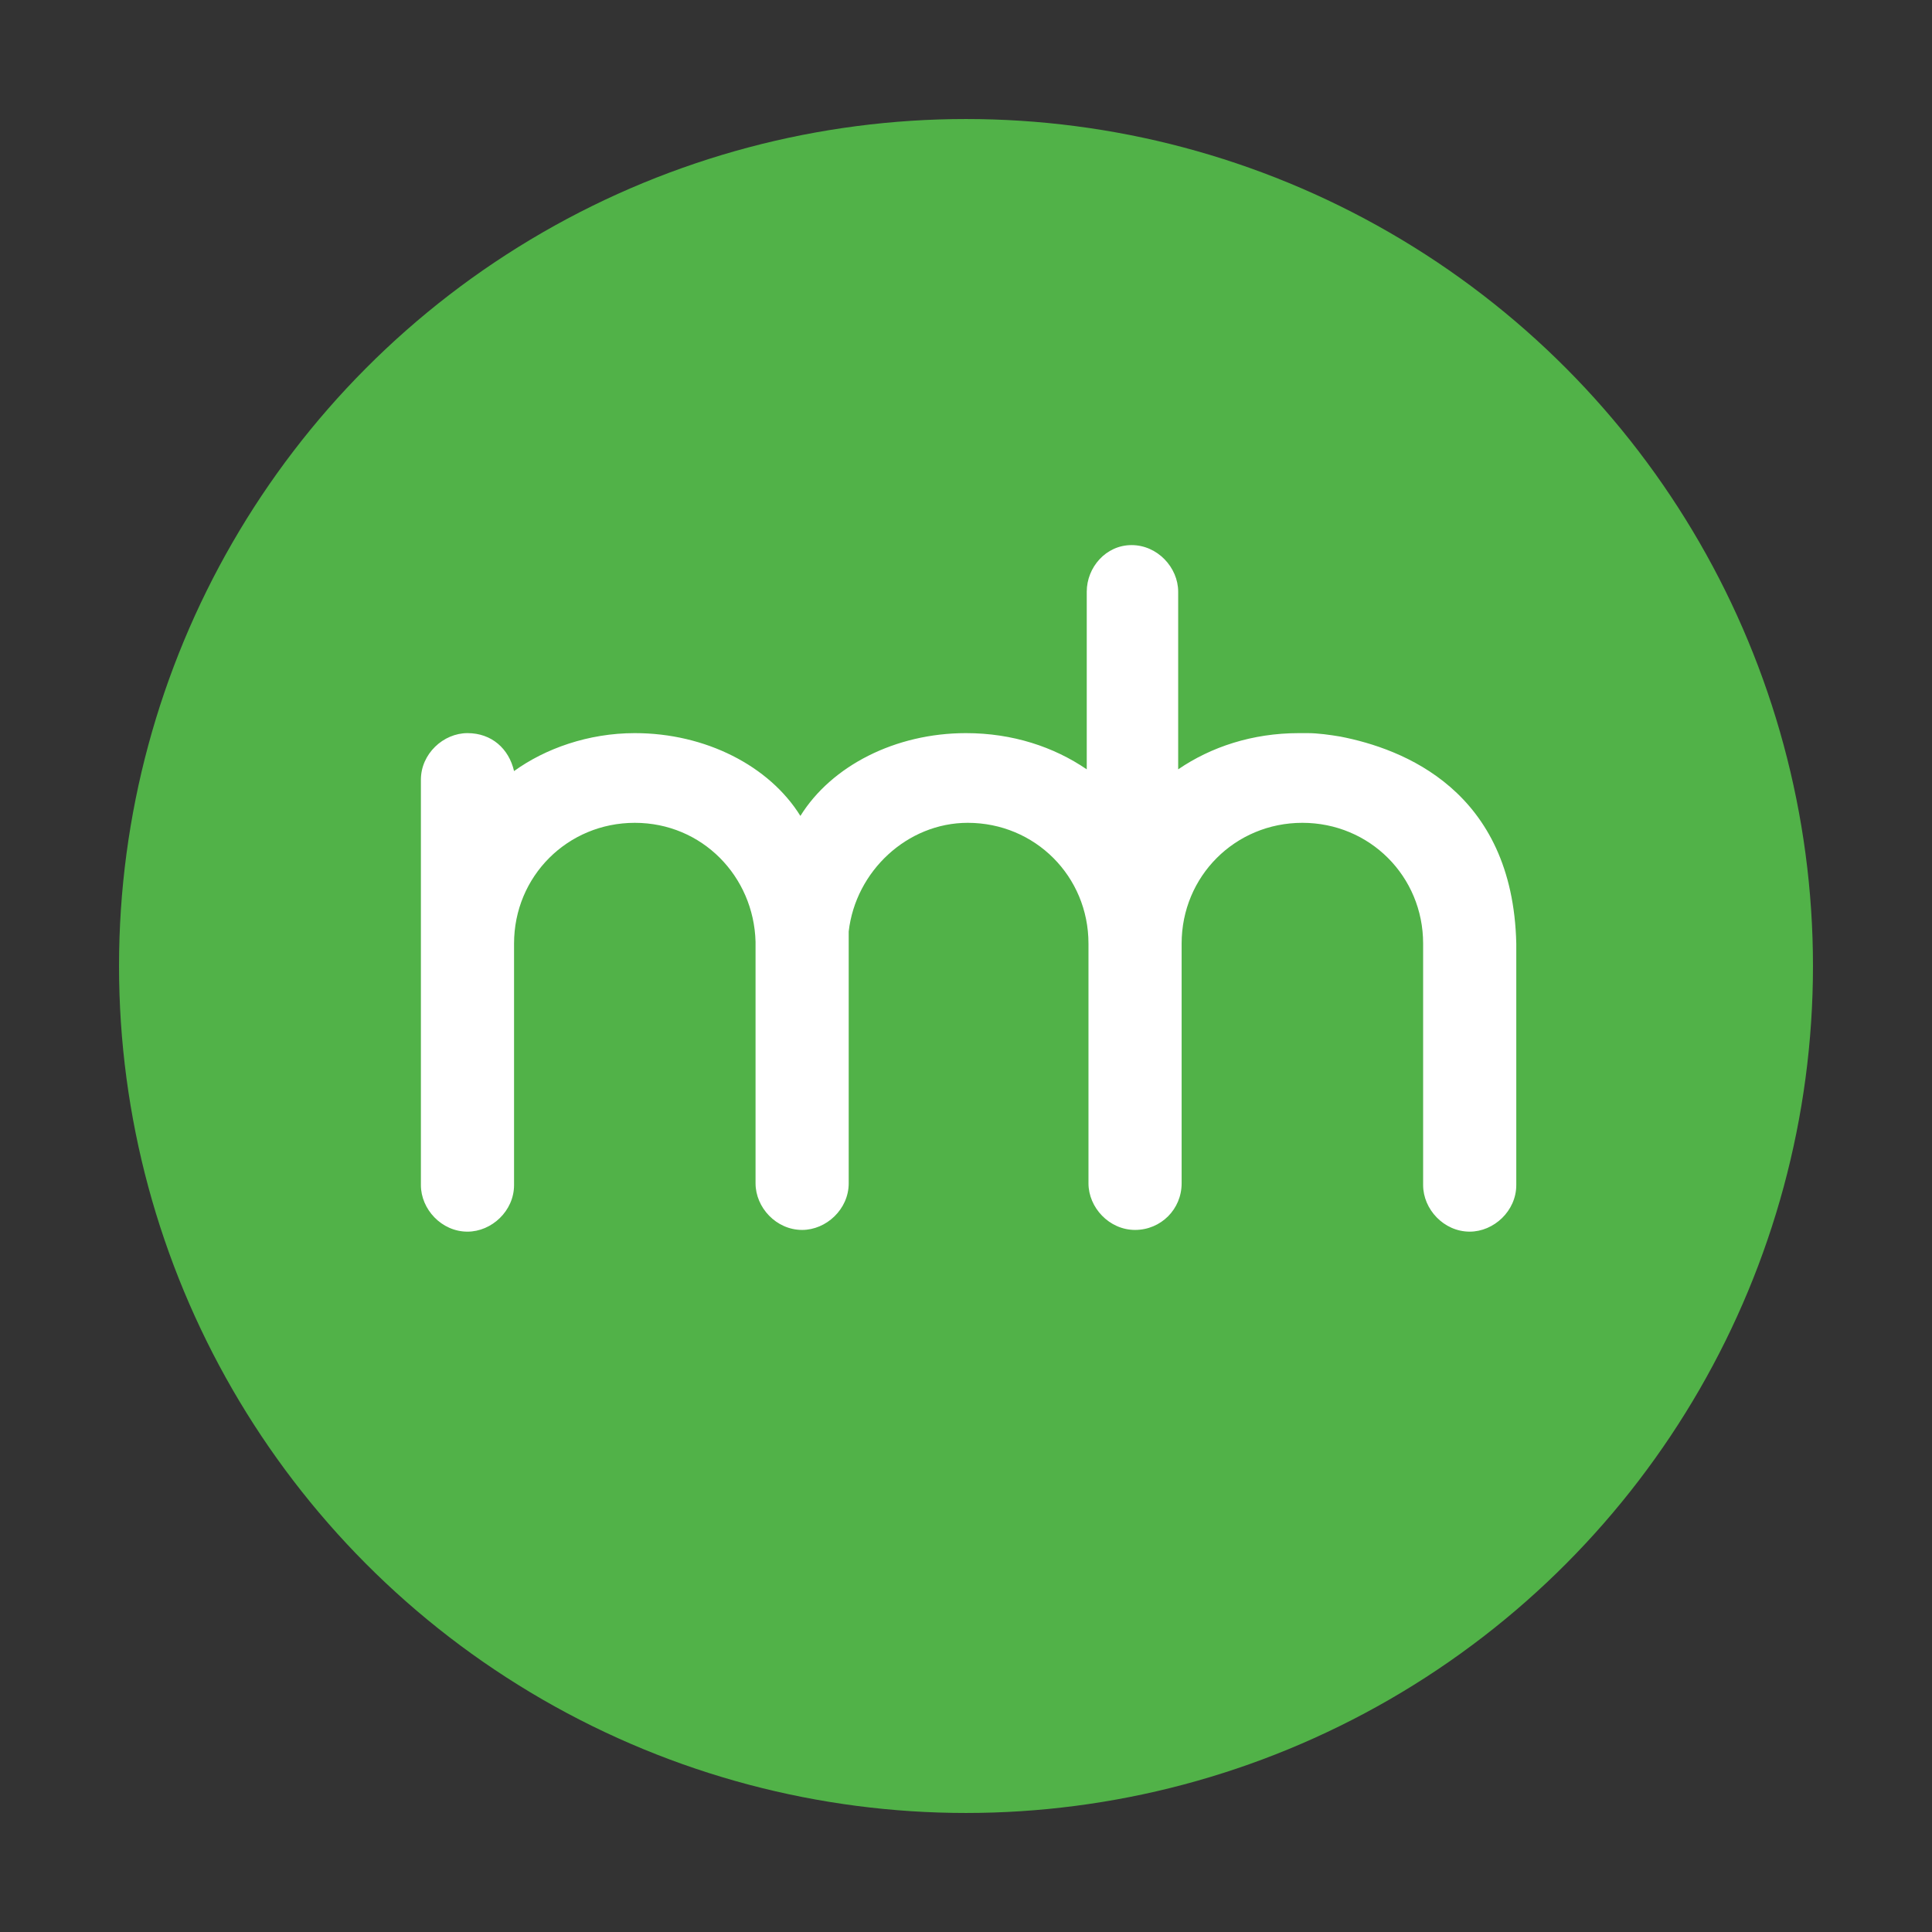
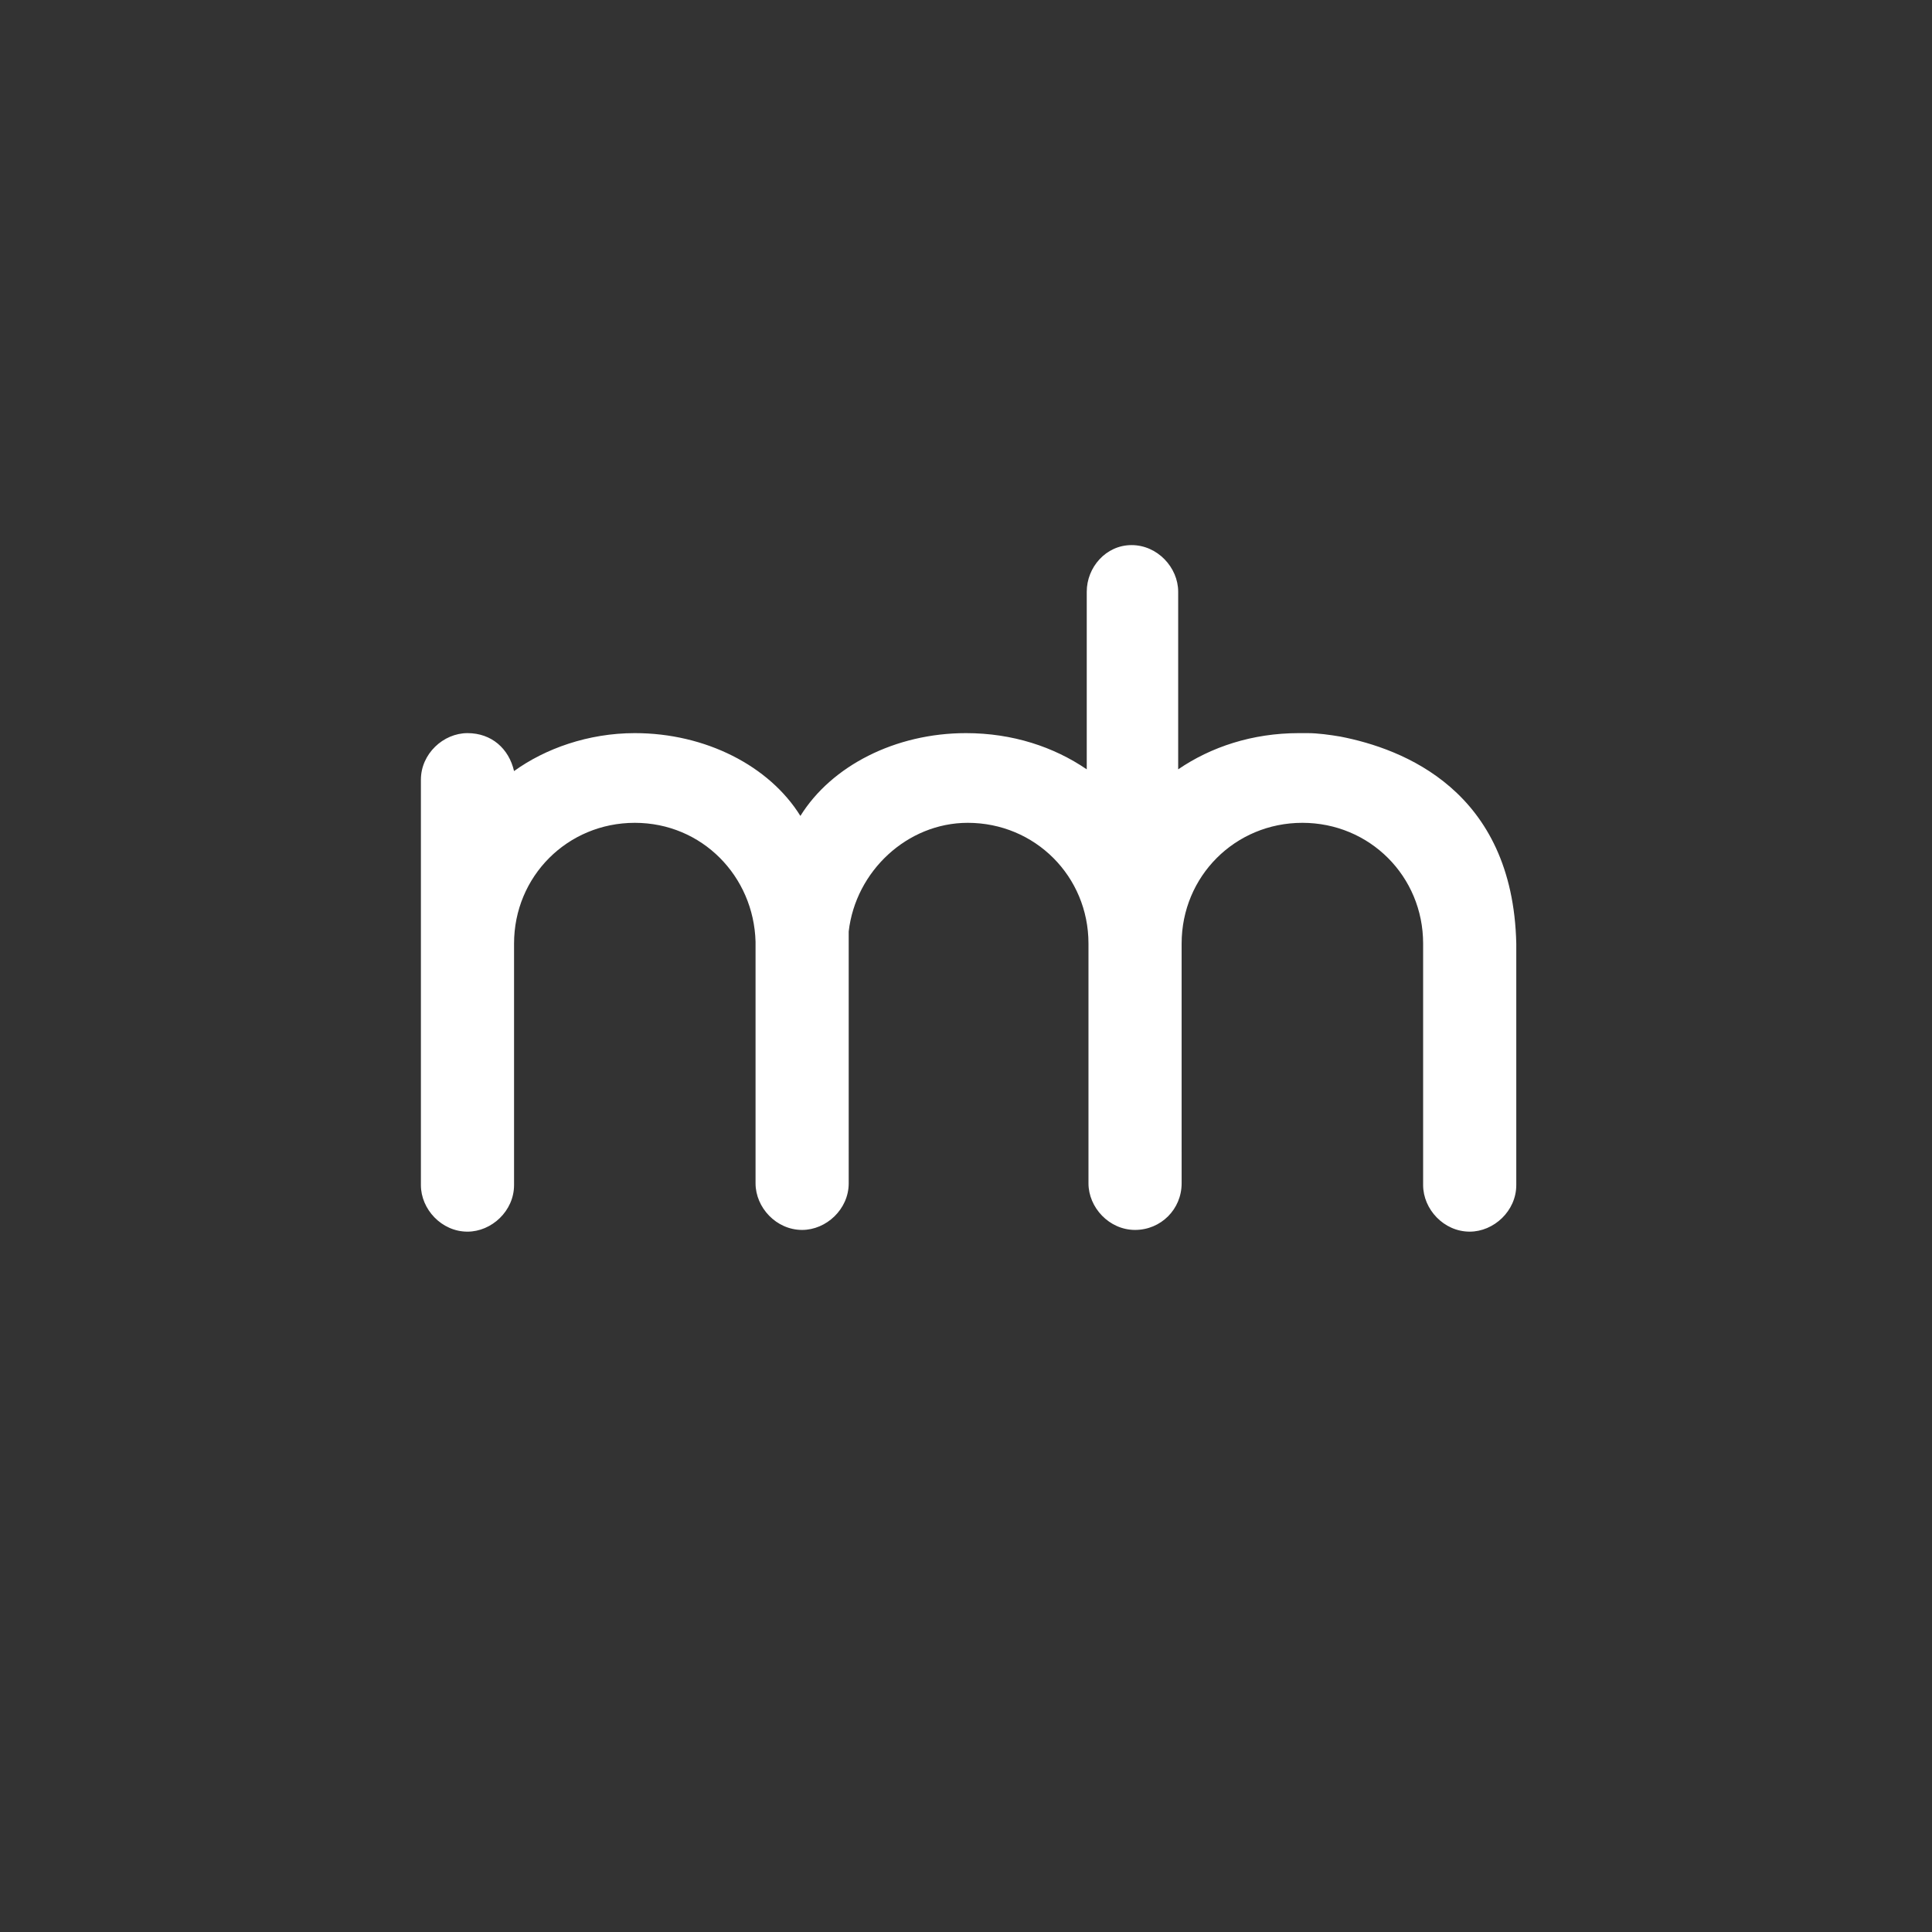
<svg xmlns="http://www.w3.org/2000/svg" id="Layer_1" x="0px" y="0px" viewBox="0 0 112 112" style="enable-background:new 0 0 112 112;" xml:space="preserve">
  <rect x="0" y="0" width="112" height="112" fill="#333333" stroke="none" />
  <style type="text/css">	.st0{fill:#51B248;}	.st1{fill:#FFFFFF;}</style>
  <g>
-     <circle class="st0" cx="56" cy="56" r="49.1" />
    <path class="st1" d="M77.7,42.7c-0.6-0.1-1.3-0.2-1.9-0.2c-0.3,0-0.5,0-0.5,0c-2.7,0-5.1,0.8-7,2.1v-2.1v-8.2  c0-1.4-1.2-2.7-2.7-2.7S63,32.9,63,34.3v8.2v2.1c-1.9-1.3-4.3-2.1-7-2.1c-4.1,0-7.8,1.9-9.6,4.8c-1.8-2.9-5.5-4.8-9.6-4.8  c-2.7,0-5.2,0.9-7,2.2c-0.3-1.3-1.3-2.2-2.7-2.2c-1.4,0-2.7,1.2-2.7,2.7v23.5c0,1.4,1.2,2.7,2.7,2.7c1.4,0,2.7-1.2,2.7-2.7v-14  c0-3.9,3.1-7,7-7s6.9,3.1,7,6.9v14c0,1.4,1.2,2.7,2.7,2.7l0,0c1.4,0,2.7-1.2,2.7-2.7V54c0.4-3.5,3.4-6.3,6.9-6.3c3.9,0,7,3.1,7,7  l0,0v12.1v1.8c0,1.4,1.2,2.7,2.7,2.7c1.5,0,2.7-1.2,2.7-2.7v-1.8V54.7c0-3.9,3.1-7,7-7s7,3.1,7,7v2.6c0,0,0,0,0,0.1v11.3  c0,1.4,1.2,2.7,2.7,2.7c1.4,0,2.7-1.2,2.7-2.7v-5.4v-5.9v-2.7C87.7,45.8,81.3,43.4,77.7,42.7z" />
  </g>
</svg>